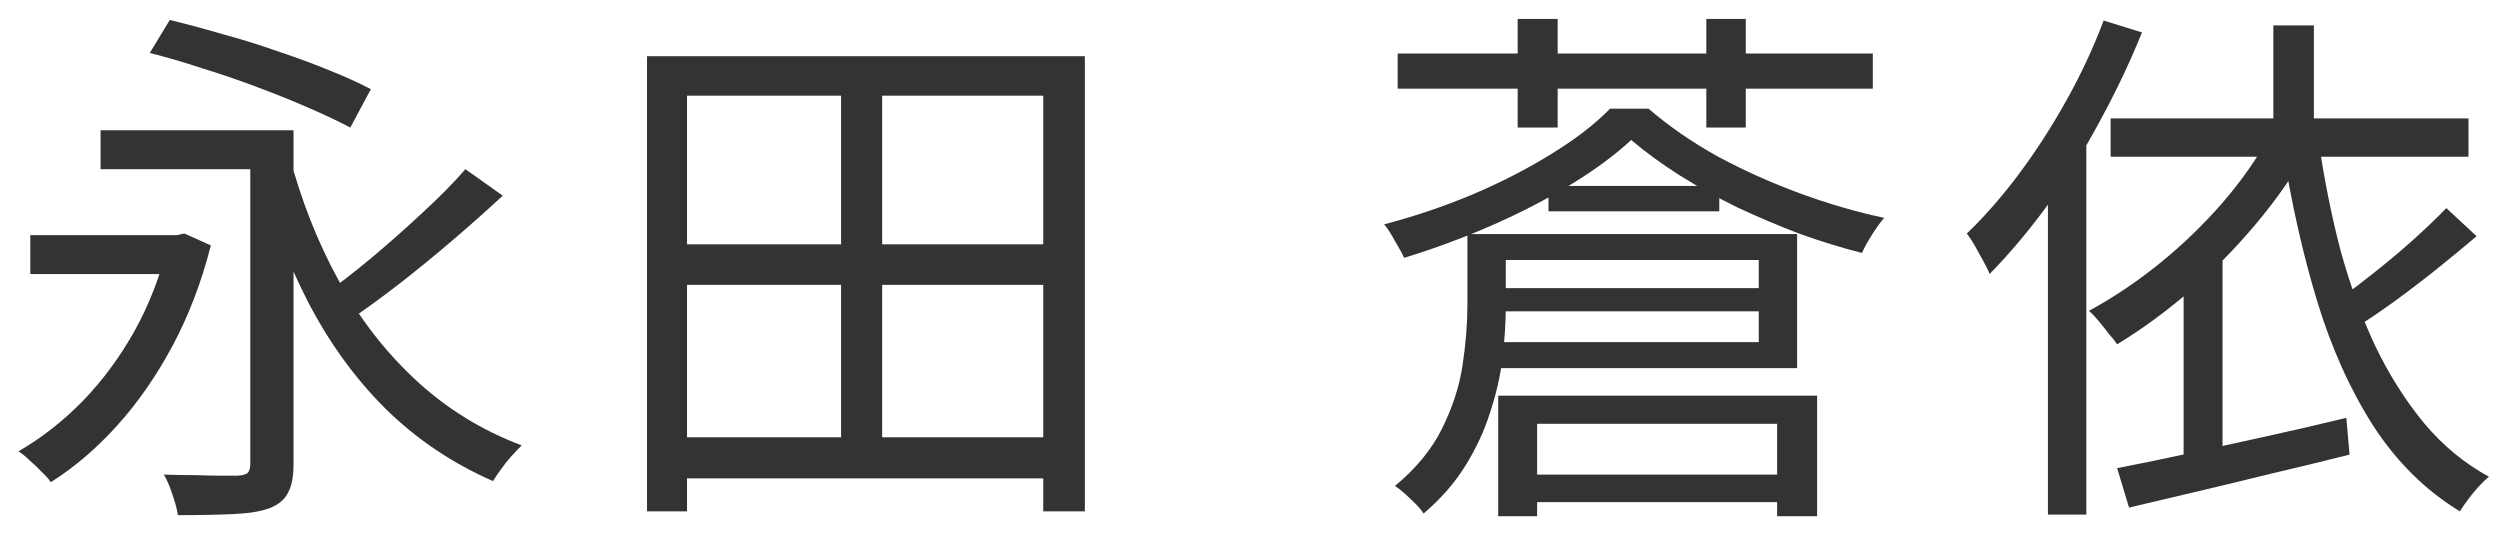
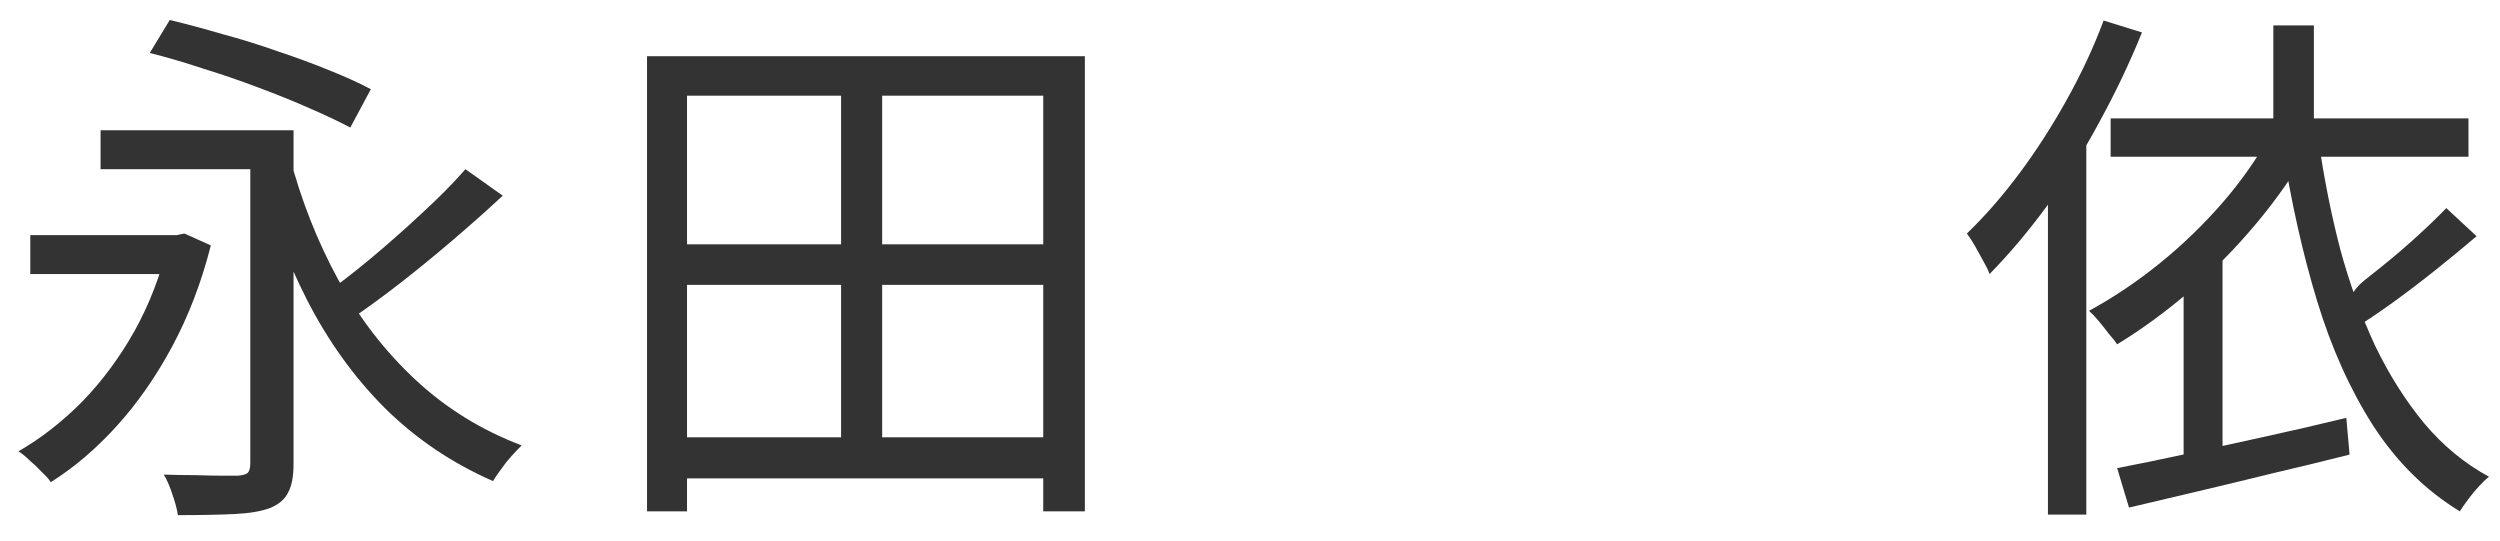
<svg xmlns="http://www.w3.org/2000/svg" width="74" height="16" viewBox="0 0 74 16" fill="none">
-   <path d="M67.291 0.752H68.491V4.112H67.291V0.752ZM62.475 3.504H73.067V4.64H62.475V3.504ZM67.227 3.936L68.379 4.32C67.931 5.12 67.397 5.888 66.779 6.624C66.171 7.349 65.515 8.016 64.811 8.624C64.117 9.221 63.403 9.744 62.667 10.192C62.613 10.107 62.533 10.005 62.427 9.888C62.331 9.76 62.229 9.632 62.123 9.504C62.016 9.376 61.92 9.275 61.835 9.2C62.56 8.805 63.259 8.336 63.931 7.792C64.603 7.248 65.221 6.651 65.787 6C66.352 5.349 66.832 4.661 67.227 3.936ZM62.667 13.856C63.232 13.749 63.883 13.616 64.619 13.456C65.355 13.296 66.133 13.125 66.955 12.944C67.787 12.763 68.619 12.571 69.451 12.368L69.547 13.456C68.789 13.648 68.021 13.835 67.243 14.016C66.464 14.208 65.712 14.389 64.987 14.56C64.272 14.731 63.616 14.885 63.019 15.024L62.667 13.856ZM72.411 6.16L73.307 6.992C72.944 7.301 72.549 7.627 72.123 7.968C71.696 8.309 71.269 8.635 70.843 8.944C70.427 9.243 70.032 9.509 69.659 9.744L68.971 9.04C69.333 8.795 69.723 8.507 70.139 8.176C70.565 7.845 70.976 7.504 71.371 7.152C71.776 6.789 72.123 6.459 72.411 6.16ZM68.635 4.192C68.795 5.301 69.008 6.368 69.275 7.392C69.552 8.405 69.893 9.349 70.299 10.224C70.715 11.088 71.2 11.856 71.755 12.528C72.309 13.189 72.949 13.717 73.675 14.112C73.579 14.187 73.477 14.283 73.371 14.4C73.264 14.517 73.163 14.64 73.067 14.768C72.971 14.896 72.885 15.019 72.811 15.136C71.797 14.517 70.944 13.675 70.251 12.608C69.568 11.541 69.013 10.309 68.587 8.912C68.16 7.504 67.819 5.984 67.563 4.352L68.635 4.192ZM62.267 0.608L63.403 0.96C63.04 1.856 62.619 2.741 62.139 3.616C61.669 4.491 61.157 5.312 60.603 6.08C60.048 6.837 59.477 7.515 58.891 8.112C58.859 8.016 58.8 7.893 58.715 7.744C58.629 7.584 58.544 7.429 58.459 7.28C58.373 7.131 58.293 7.008 58.219 6.912C58.752 6.4 59.269 5.808 59.771 5.136C60.272 4.464 60.736 3.744 61.163 2.976C61.6 2.197 61.968 1.408 62.267 0.608ZM60.619 4.736L61.739 3.6L61.755 3.616V15.232H60.619V4.736ZM64.635 8.128L65.755 6.992L65.787 7.008V13.984H64.635V8.128Z" fill="#333333" />
-   <path d="M45.835 5.504H50.891V6.256H45.835V5.504ZM44.139 8.528H52.459V9.216H44.139V8.528ZM44.907 14.048H53.179V14.864H44.907V14.048ZM48.283 4.144C47.813 4.581 47.221 5.019 46.507 5.456C45.792 5.893 45.008 6.299 44.155 6.672C43.301 7.045 42.437 7.365 41.563 7.632C41.499 7.493 41.408 7.328 41.291 7.136C41.184 6.933 41.077 6.768 40.971 6.64C41.867 6.405 42.736 6.112 43.579 5.76C44.432 5.397 45.211 4.997 45.915 4.56C46.629 4.123 47.211 3.675 47.659 3.216H48.795C49.403 3.739 50.091 4.213 50.859 4.64C51.637 5.056 52.448 5.419 53.291 5.728C54.133 6.037 54.96 6.277 55.771 6.448C55.653 6.587 55.531 6.757 55.403 6.96C55.275 7.163 55.179 7.339 55.115 7.488C54.528 7.339 53.92 7.152 53.291 6.928C52.672 6.693 52.053 6.432 51.435 6.144C50.827 5.845 50.251 5.525 49.707 5.184C49.173 4.843 48.699 4.496 48.283 4.144ZM44.347 11.712H53.787V15.28H52.603V12.544H45.499V15.28H44.347V11.712ZM44.139 6.928H53.195V10.896H44.059V10.128H52.059V7.696H44.139V6.928ZM43.435 6.928H44.571V9.072C44.571 9.541 44.539 10.048 44.475 10.592C44.411 11.125 44.288 11.664 44.107 12.208C43.936 12.752 43.691 13.28 43.371 13.792C43.061 14.293 42.651 14.763 42.139 15.2C42.085 15.115 42.005 15.019 41.899 14.912C41.803 14.816 41.696 14.715 41.579 14.608C41.472 14.512 41.376 14.437 41.291 14.384C41.92 13.861 42.384 13.296 42.683 12.688C42.992 12.069 43.195 11.445 43.291 10.816C43.387 10.176 43.435 9.584 43.435 9.04V6.928ZM44.923 0.56H46.107V3.776H44.923V0.56ZM50.507 0.56H51.675V3.776H50.507V0.56ZM41.371 1.584H55.435V2.624H41.371V1.584Z" fill="#333333" />
+   <path d="M67.291 0.752H68.491V4.112H67.291V0.752ZM62.475 3.504H73.067V4.64H62.475V3.504ZM67.227 3.936L68.379 4.32C67.931 5.12 67.397 5.888 66.779 6.624C66.171 7.349 65.515 8.016 64.811 8.624C64.117 9.221 63.403 9.744 62.667 10.192C62.613 10.107 62.533 10.005 62.427 9.888C62.331 9.76 62.229 9.632 62.123 9.504C62.016 9.376 61.92 9.275 61.835 9.2C62.56 8.805 63.259 8.336 63.931 7.792C64.603 7.248 65.221 6.651 65.787 6C66.352 5.349 66.832 4.661 67.227 3.936ZM62.667 13.856C63.232 13.749 63.883 13.616 64.619 13.456C65.355 13.296 66.133 13.125 66.955 12.944C67.787 12.763 68.619 12.571 69.451 12.368L69.547 13.456C68.789 13.648 68.021 13.835 67.243 14.016C66.464 14.208 65.712 14.389 64.987 14.56C64.272 14.731 63.616 14.885 63.019 15.024L62.667 13.856ZM72.411 6.16L73.307 6.992C72.944 7.301 72.549 7.627 72.123 7.968C71.696 8.309 71.269 8.635 70.843 8.944C70.427 9.243 70.032 9.509 69.659 9.744C69.333 8.795 69.723 8.507 70.139 8.176C70.565 7.845 70.976 7.504 71.371 7.152C71.776 6.789 72.123 6.459 72.411 6.16ZM68.635 4.192C68.795 5.301 69.008 6.368 69.275 7.392C69.552 8.405 69.893 9.349 70.299 10.224C70.715 11.088 71.2 11.856 71.755 12.528C72.309 13.189 72.949 13.717 73.675 14.112C73.579 14.187 73.477 14.283 73.371 14.4C73.264 14.517 73.163 14.64 73.067 14.768C72.971 14.896 72.885 15.019 72.811 15.136C71.797 14.517 70.944 13.675 70.251 12.608C69.568 11.541 69.013 10.309 68.587 8.912C68.16 7.504 67.819 5.984 67.563 4.352L68.635 4.192ZM62.267 0.608L63.403 0.96C63.04 1.856 62.619 2.741 62.139 3.616C61.669 4.491 61.157 5.312 60.603 6.08C60.048 6.837 59.477 7.515 58.891 8.112C58.859 8.016 58.8 7.893 58.715 7.744C58.629 7.584 58.544 7.429 58.459 7.28C58.373 7.131 58.293 7.008 58.219 6.912C58.752 6.4 59.269 5.808 59.771 5.136C60.272 4.464 60.736 3.744 61.163 2.976C61.6 2.197 61.968 1.408 62.267 0.608ZM60.619 4.736L61.739 3.6L61.755 3.616V15.232H60.619V4.736ZM64.635 8.128L65.755 6.992L65.787 7.008V13.984H64.635V8.128Z" fill="#333333" />
  <path d="M19.792 12.944H31.472V14.16H19.792V12.944ZM19.824 7.232H31.472V8.432H19.824V7.232ZM19.152 1.664H32.112V15.136H30.88V2.832H20.336V15.136H19.152V1.664ZM24.896 2.208H26.112V13.568H24.896V2.208Z" fill="#333333" />
  <path d="M0.897 6.96H5.441V8.112H0.897V6.96ZM2.977 3.856H8.113V5.008H2.977V3.856ZM8.561 4.592C8.913 5.925 9.398 7.157 10.017 8.288C10.636 9.419 11.398 10.405 12.305 11.248C13.212 12.091 14.257 12.736 15.441 13.184C15.356 13.269 15.254 13.376 15.137 13.504C15.03 13.621 14.929 13.749 14.833 13.888C14.737 14.016 14.657 14.133 14.593 14.24C13.377 13.707 12.31 12.987 11.393 12.08C10.486 11.173 9.718 10.107 9.089 8.88C8.46 7.643 7.948 6.288 7.553 4.816L8.561 4.592ZM13.777 5.008L14.881 5.792C14.433 6.208 13.948 6.64 13.425 7.088C12.902 7.536 12.374 7.968 11.841 8.384C11.318 8.789 10.828 9.147 10.369 9.456L9.521 8.768C9.98 8.448 10.465 8.075 10.977 7.648C11.5 7.211 12.006 6.763 12.497 6.304C12.998 5.845 13.425 5.413 13.777 5.008ZM7.409 3.856H8.689V13.728C8.689 14.101 8.636 14.384 8.529 14.576C8.433 14.779 8.252 14.933 7.985 15.04C7.729 15.136 7.377 15.195 6.929 15.216C6.492 15.237 5.937 15.248 5.265 15.248C5.244 15.088 5.19 14.885 5.105 14.64C5.03 14.405 4.945 14.208 4.849 14.048C5.169 14.059 5.478 14.064 5.777 14.064C6.076 14.075 6.337 14.08 6.561 14.08C6.796 14.08 6.956 14.08 7.041 14.08C7.18 14.069 7.276 14.043 7.329 14C7.382 13.947 7.409 13.851 7.409 13.712V3.856ZM4.433 1.568L5.025 0.592C5.516 0.709 6.033 0.848 6.577 1.008C7.132 1.157 7.681 1.328 8.225 1.52C8.769 1.701 9.276 1.888 9.745 2.08C10.225 2.272 10.636 2.459 10.977 2.64L10.369 3.776C10.028 3.595 9.622 3.403 9.153 3.2C8.694 2.997 8.193 2.795 7.649 2.592C7.116 2.389 6.572 2.203 6.017 2.032C5.473 1.851 4.945 1.696 4.433 1.568ZM4.977 6.96H5.233L5.457 6.912L6.241 7.264C5.964 8.352 5.585 9.344 5.105 10.24C4.625 11.136 4.076 11.925 3.457 12.608C2.849 13.28 2.198 13.835 1.505 14.272C1.441 14.176 1.35 14.075 1.233 13.968C1.126 13.851 1.009 13.739 0.881 13.632C0.764 13.515 0.652 13.424 0.545 13.36C1.228 12.965 1.862 12.469 2.449 11.872C3.036 11.264 3.548 10.571 3.985 9.792C4.422 9.003 4.753 8.144 4.977 7.216V6.96Z" fill="#333333" />
</svg>